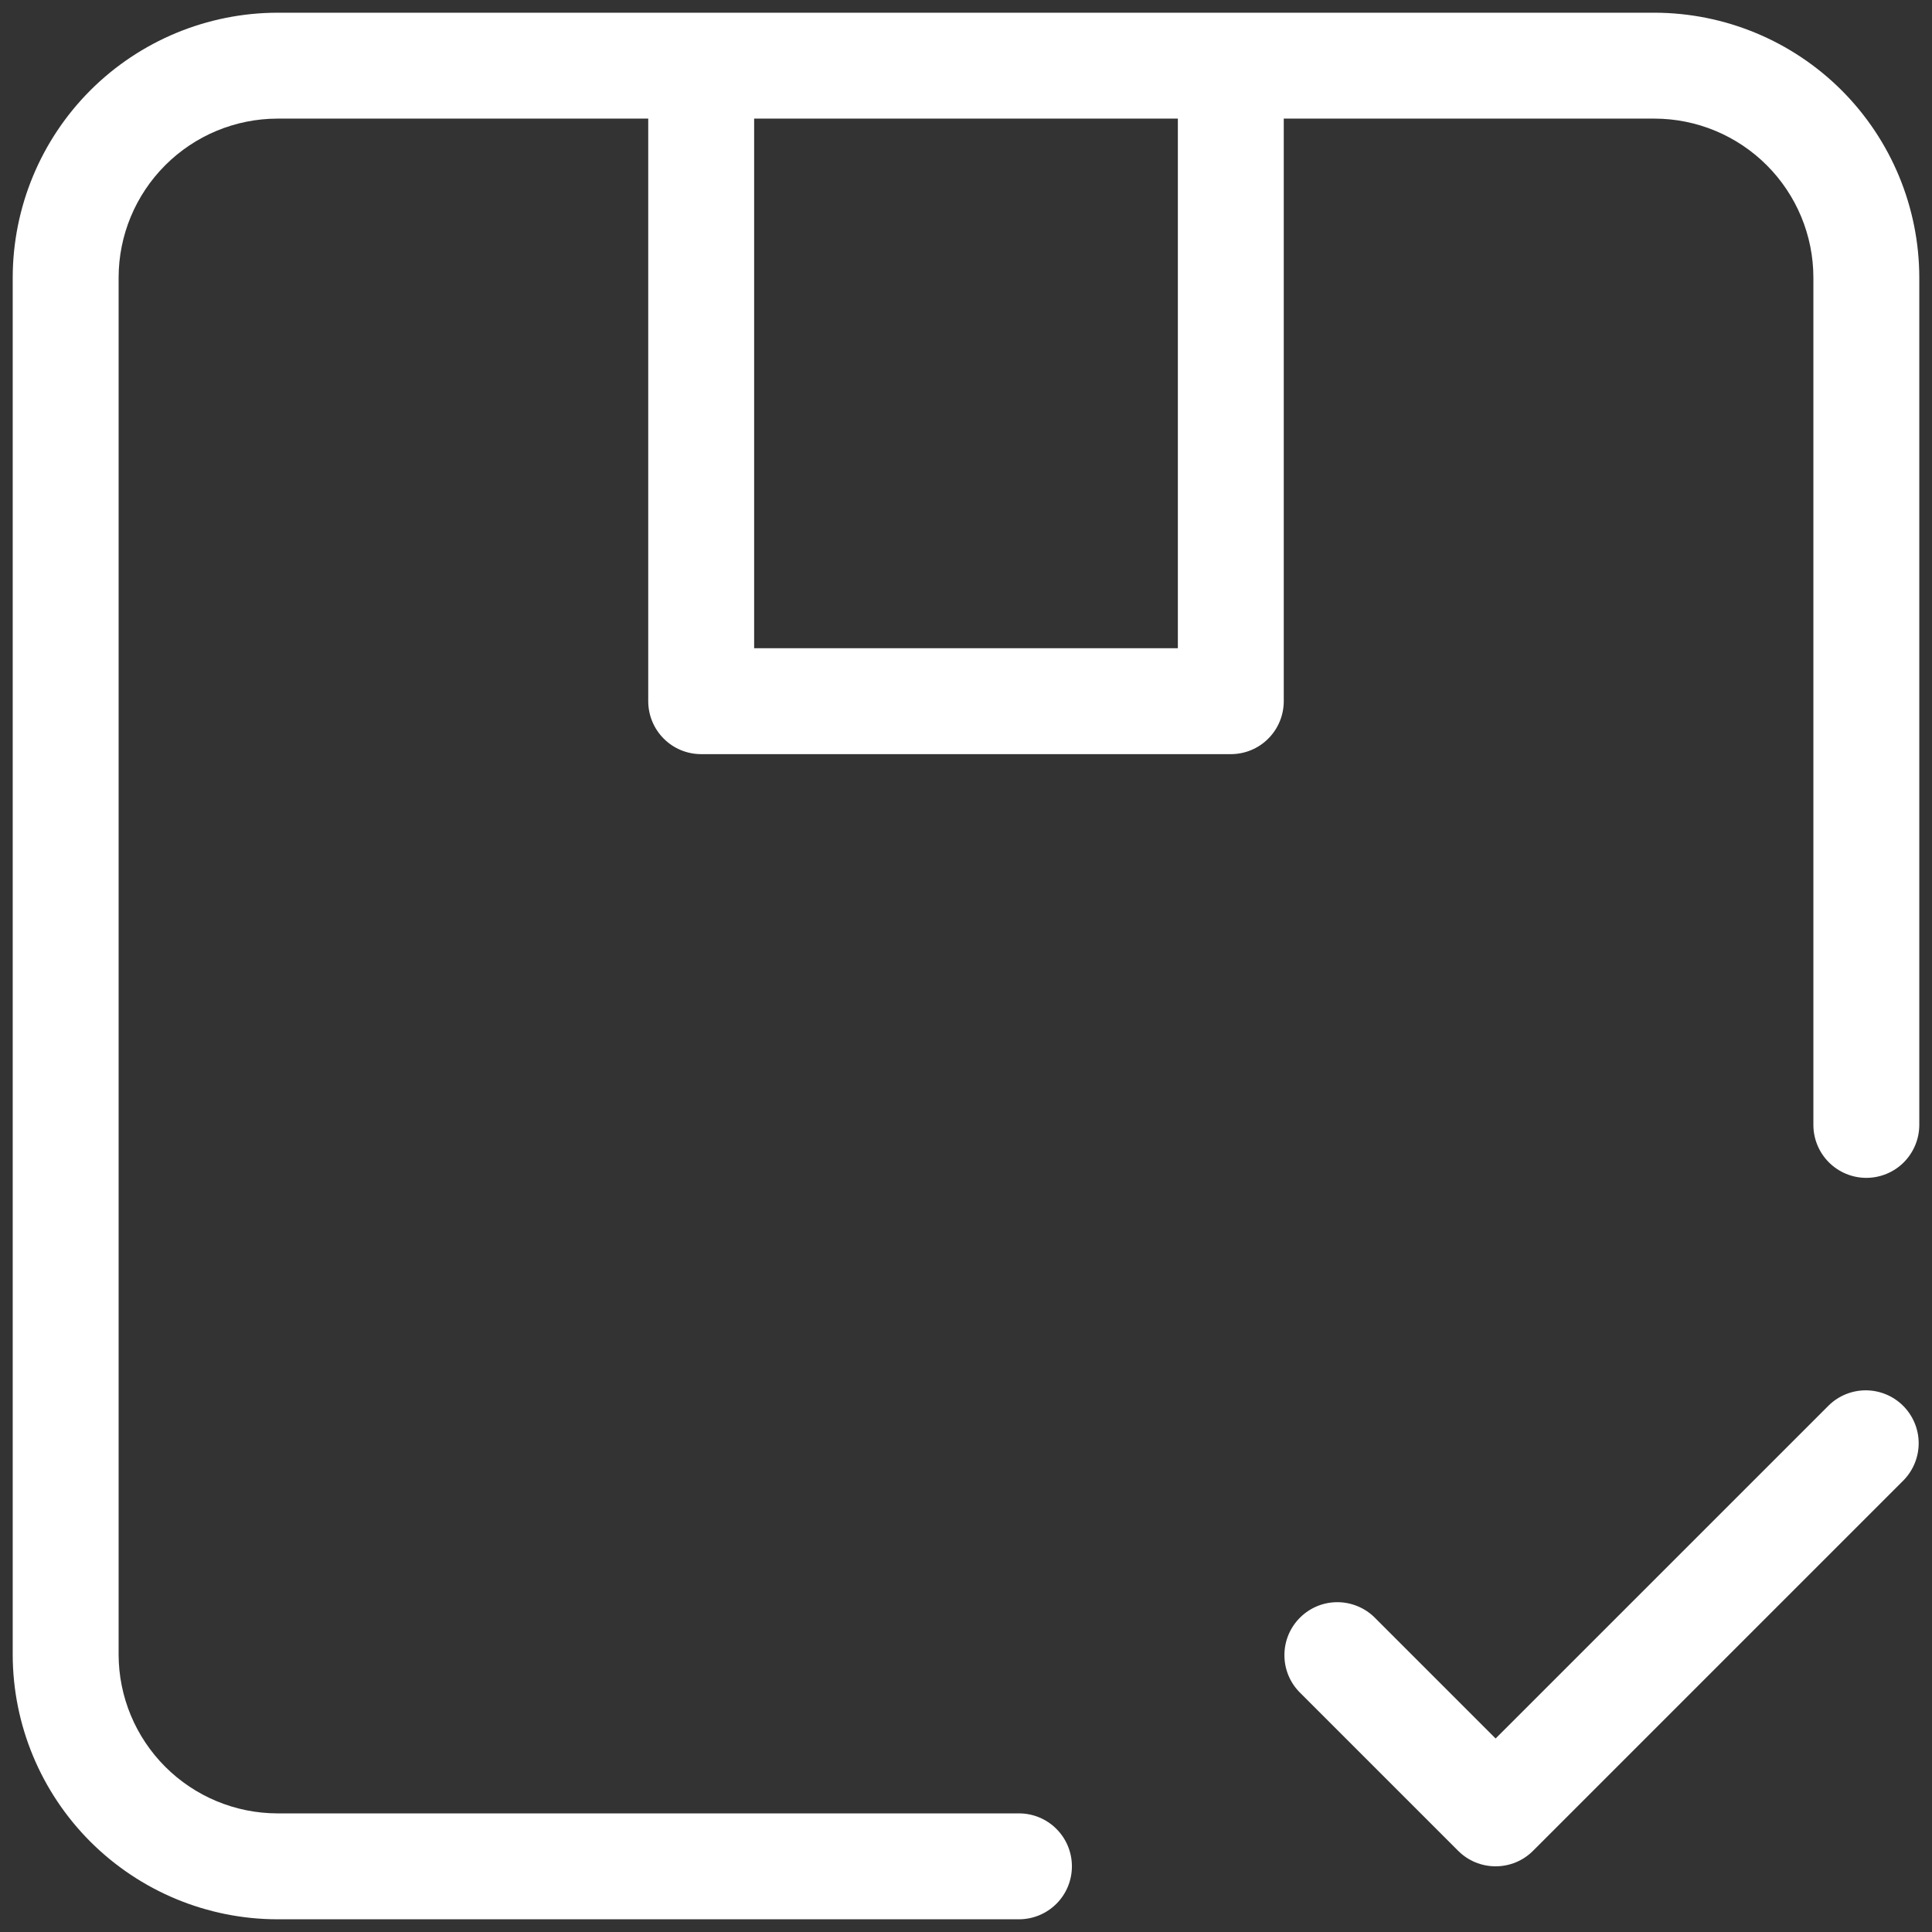
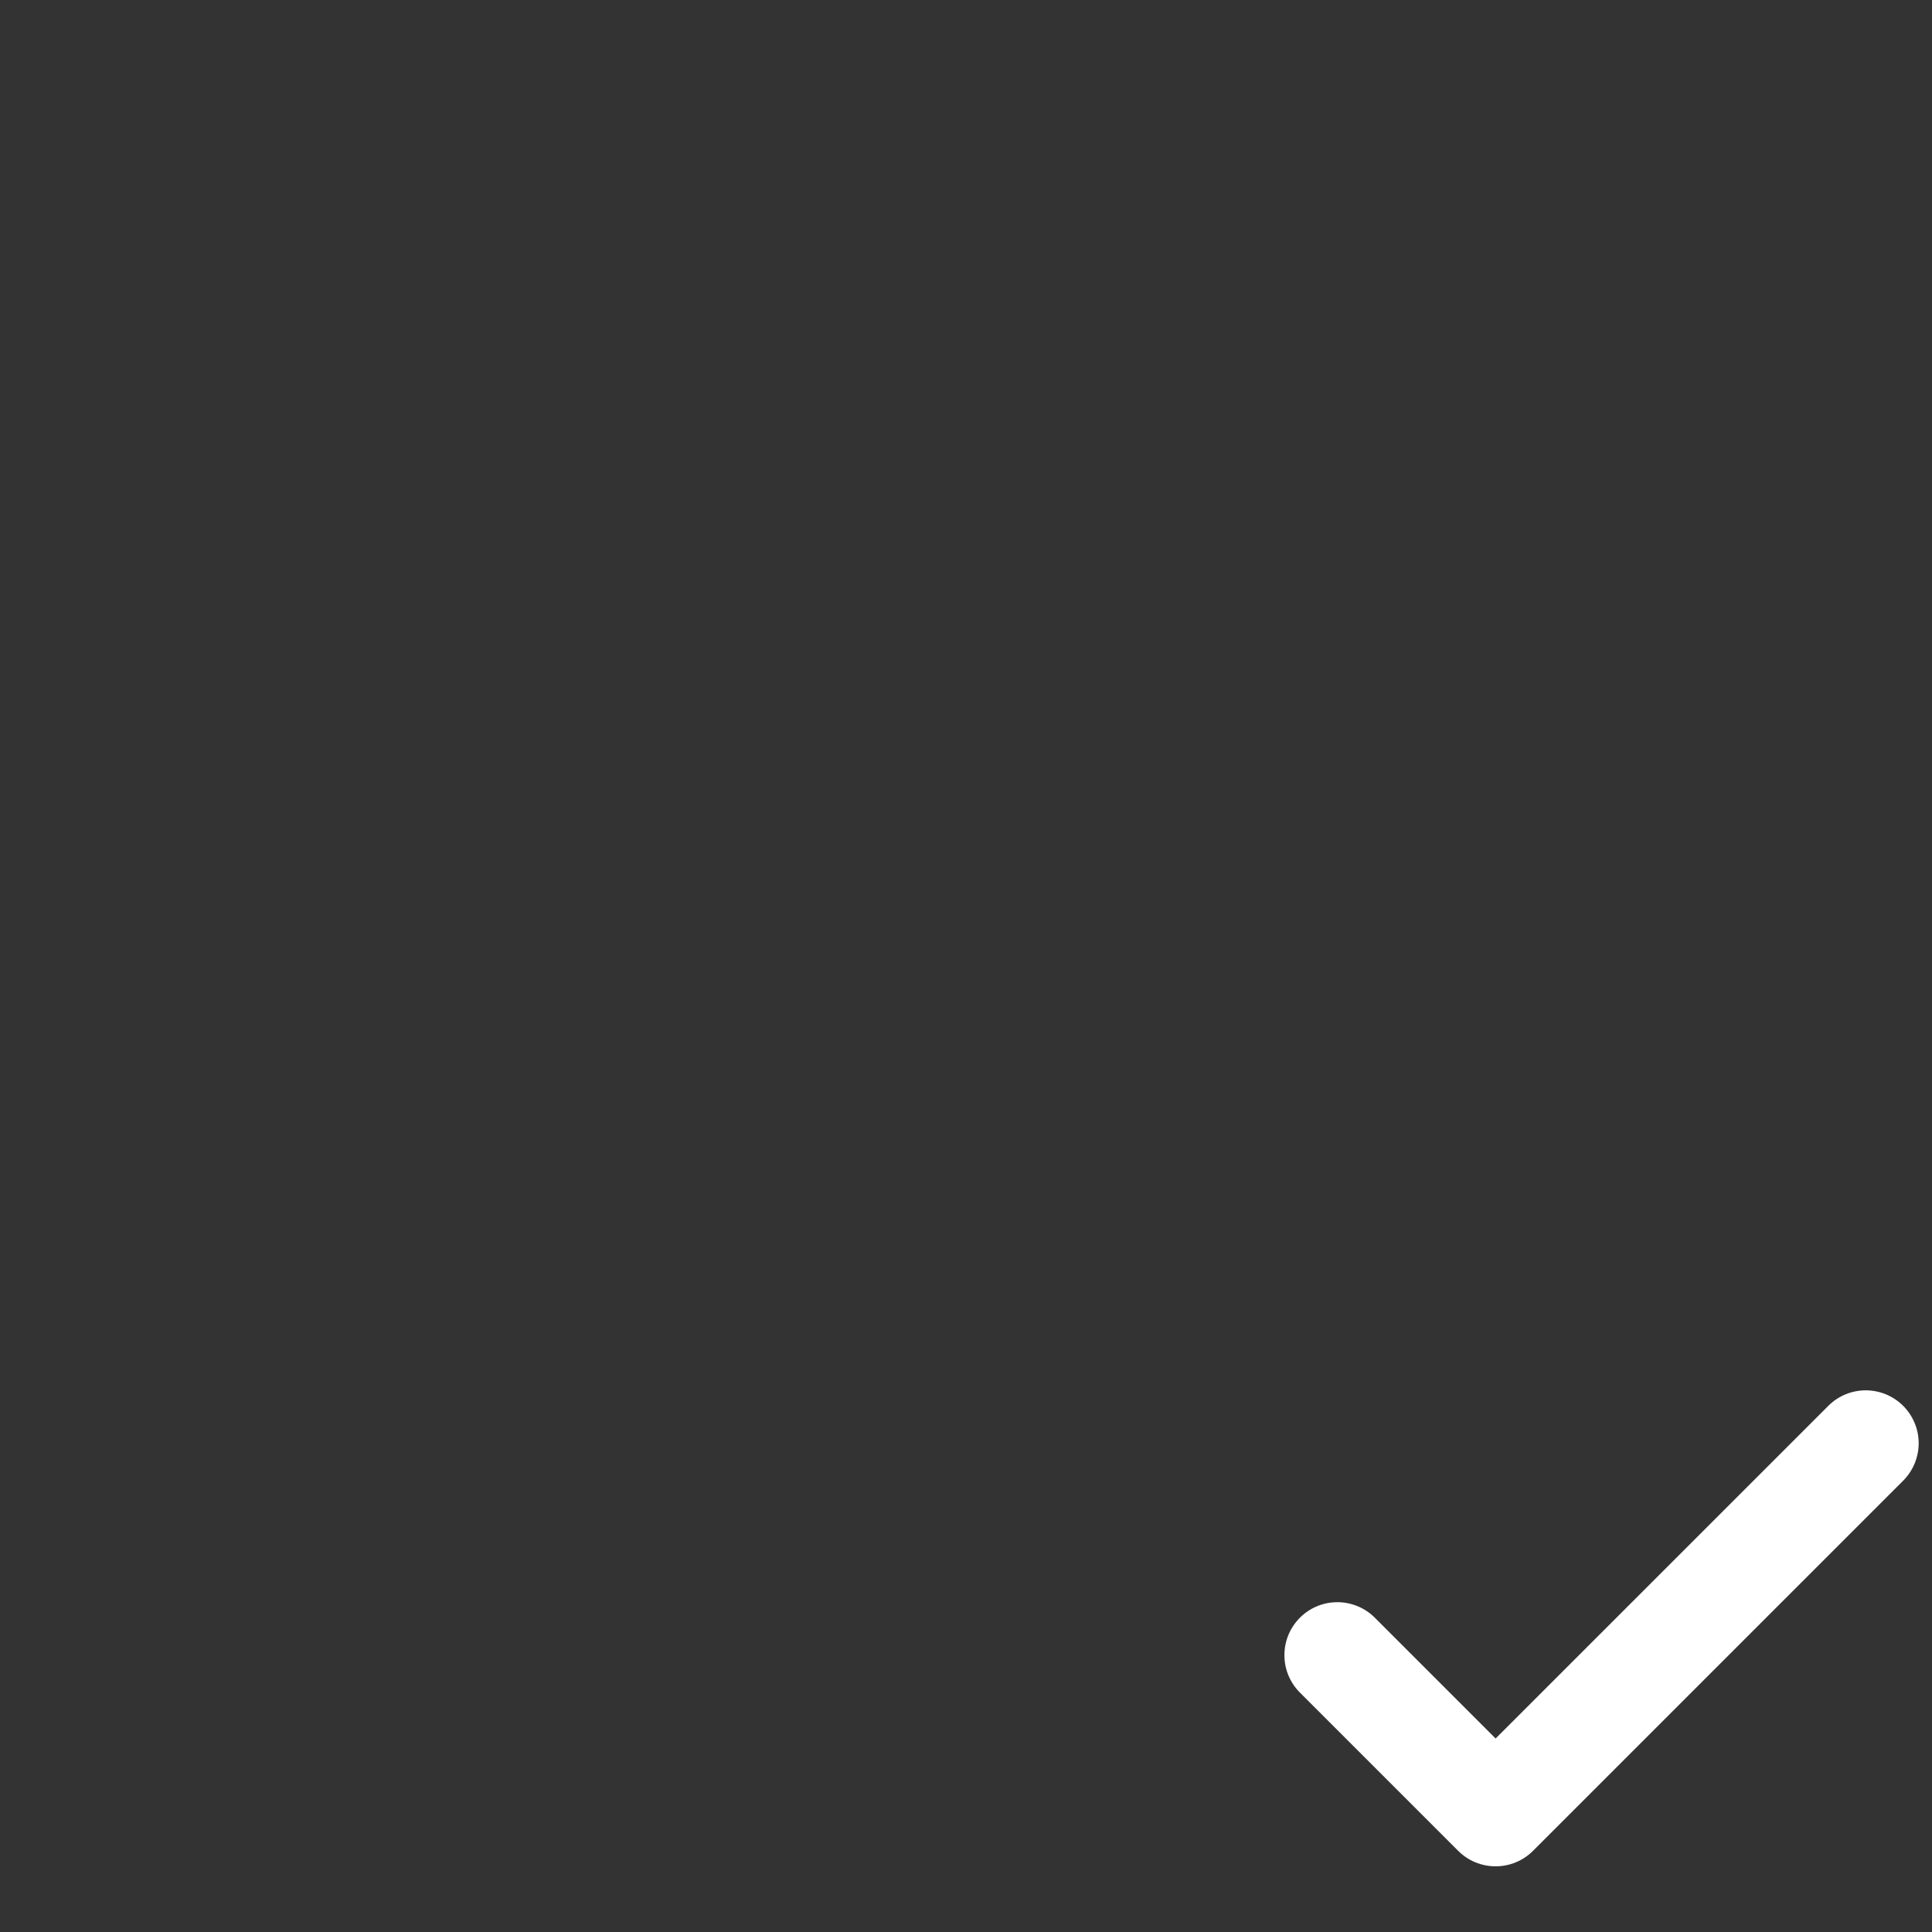
<svg xmlns="http://www.w3.org/2000/svg" width="38" height="38" viewBox="0 0 38 38" fill="none">
  <rect x="0" y="0" width="38" height="38" fill="#333333" stroke="none" />
-   <path d="M32.542 0.25H5.458C4.078 0.252 2.754 0.801 1.777 1.777C0.801 2.754 0.252 4.078 0.25 5.458V32.542C0.251 33.923 0.801 35.246 1.777 36.223C2.754 37.199 4.077 37.749 5.458 37.75H20.042C20.318 37.75 20.583 37.64 20.778 37.445C20.974 37.25 21.083 36.985 21.083 36.708C21.083 36.432 20.974 36.167 20.778 35.972C20.583 35.776 20.318 35.667 20.042 35.667H5.458C4.63 35.666 3.836 35.336 3.25 34.75C2.664 34.164 2.334 33.37 2.333 32.542V5.458C2.334 4.63 2.664 3.836 3.25 3.25C3.836 2.664 4.63 2.334 5.458 2.333H12.75V13.792C12.75 14.068 12.86 14.333 13.055 14.528C13.25 14.724 13.515 14.833 13.792 14.833H24.208C24.485 14.833 24.75 14.724 24.945 14.528C25.14 14.333 25.25 14.068 25.25 13.792V2.333H32.542C33.37 2.334 34.164 2.664 34.75 3.25C35.336 3.836 35.666 4.63 35.667 5.458V22.125C35.667 22.401 35.776 22.666 35.972 22.862C36.167 23.057 36.432 23.167 36.708 23.167C36.985 23.167 37.25 23.057 37.445 22.862C37.64 22.666 37.75 22.401 37.75 22.125V5.458C37.748 4.078 37.199 2.754 36.223 1.777C35.246 0.801 33.922 0.252 32.542 0.25ZM23.167 12.75H14.833V2.333H23.167V12.75Z" fill="white" />
  <path d="M37.445 29.111L30.153 36.403C29.958 36.599 29.693 36.708 29.417 36.708C29.14 36.708 28.875 36.599 28.68 36.403L25.555 33.278C25.365 33.082 25.26 32.819 25.263 32.545C25.265 32.272 25.375 32.011 25.568 31.818C25.761 31.625 26.022 31.515 26.295 31.513C26.568 31.511 26.832 31.616 27.028 31.805L29.417 34.194L35.973 27.639C36.169 27.449 36.432 27.344 36.706 27.346C36.979 27.349 37.24 27.458 37.433 27.651C37.626 27.844 37.736 28.106 37.738 28.379C37.74 28.652 37.634 28.915 37.445 29.111Z" fill="white" />
</svg>